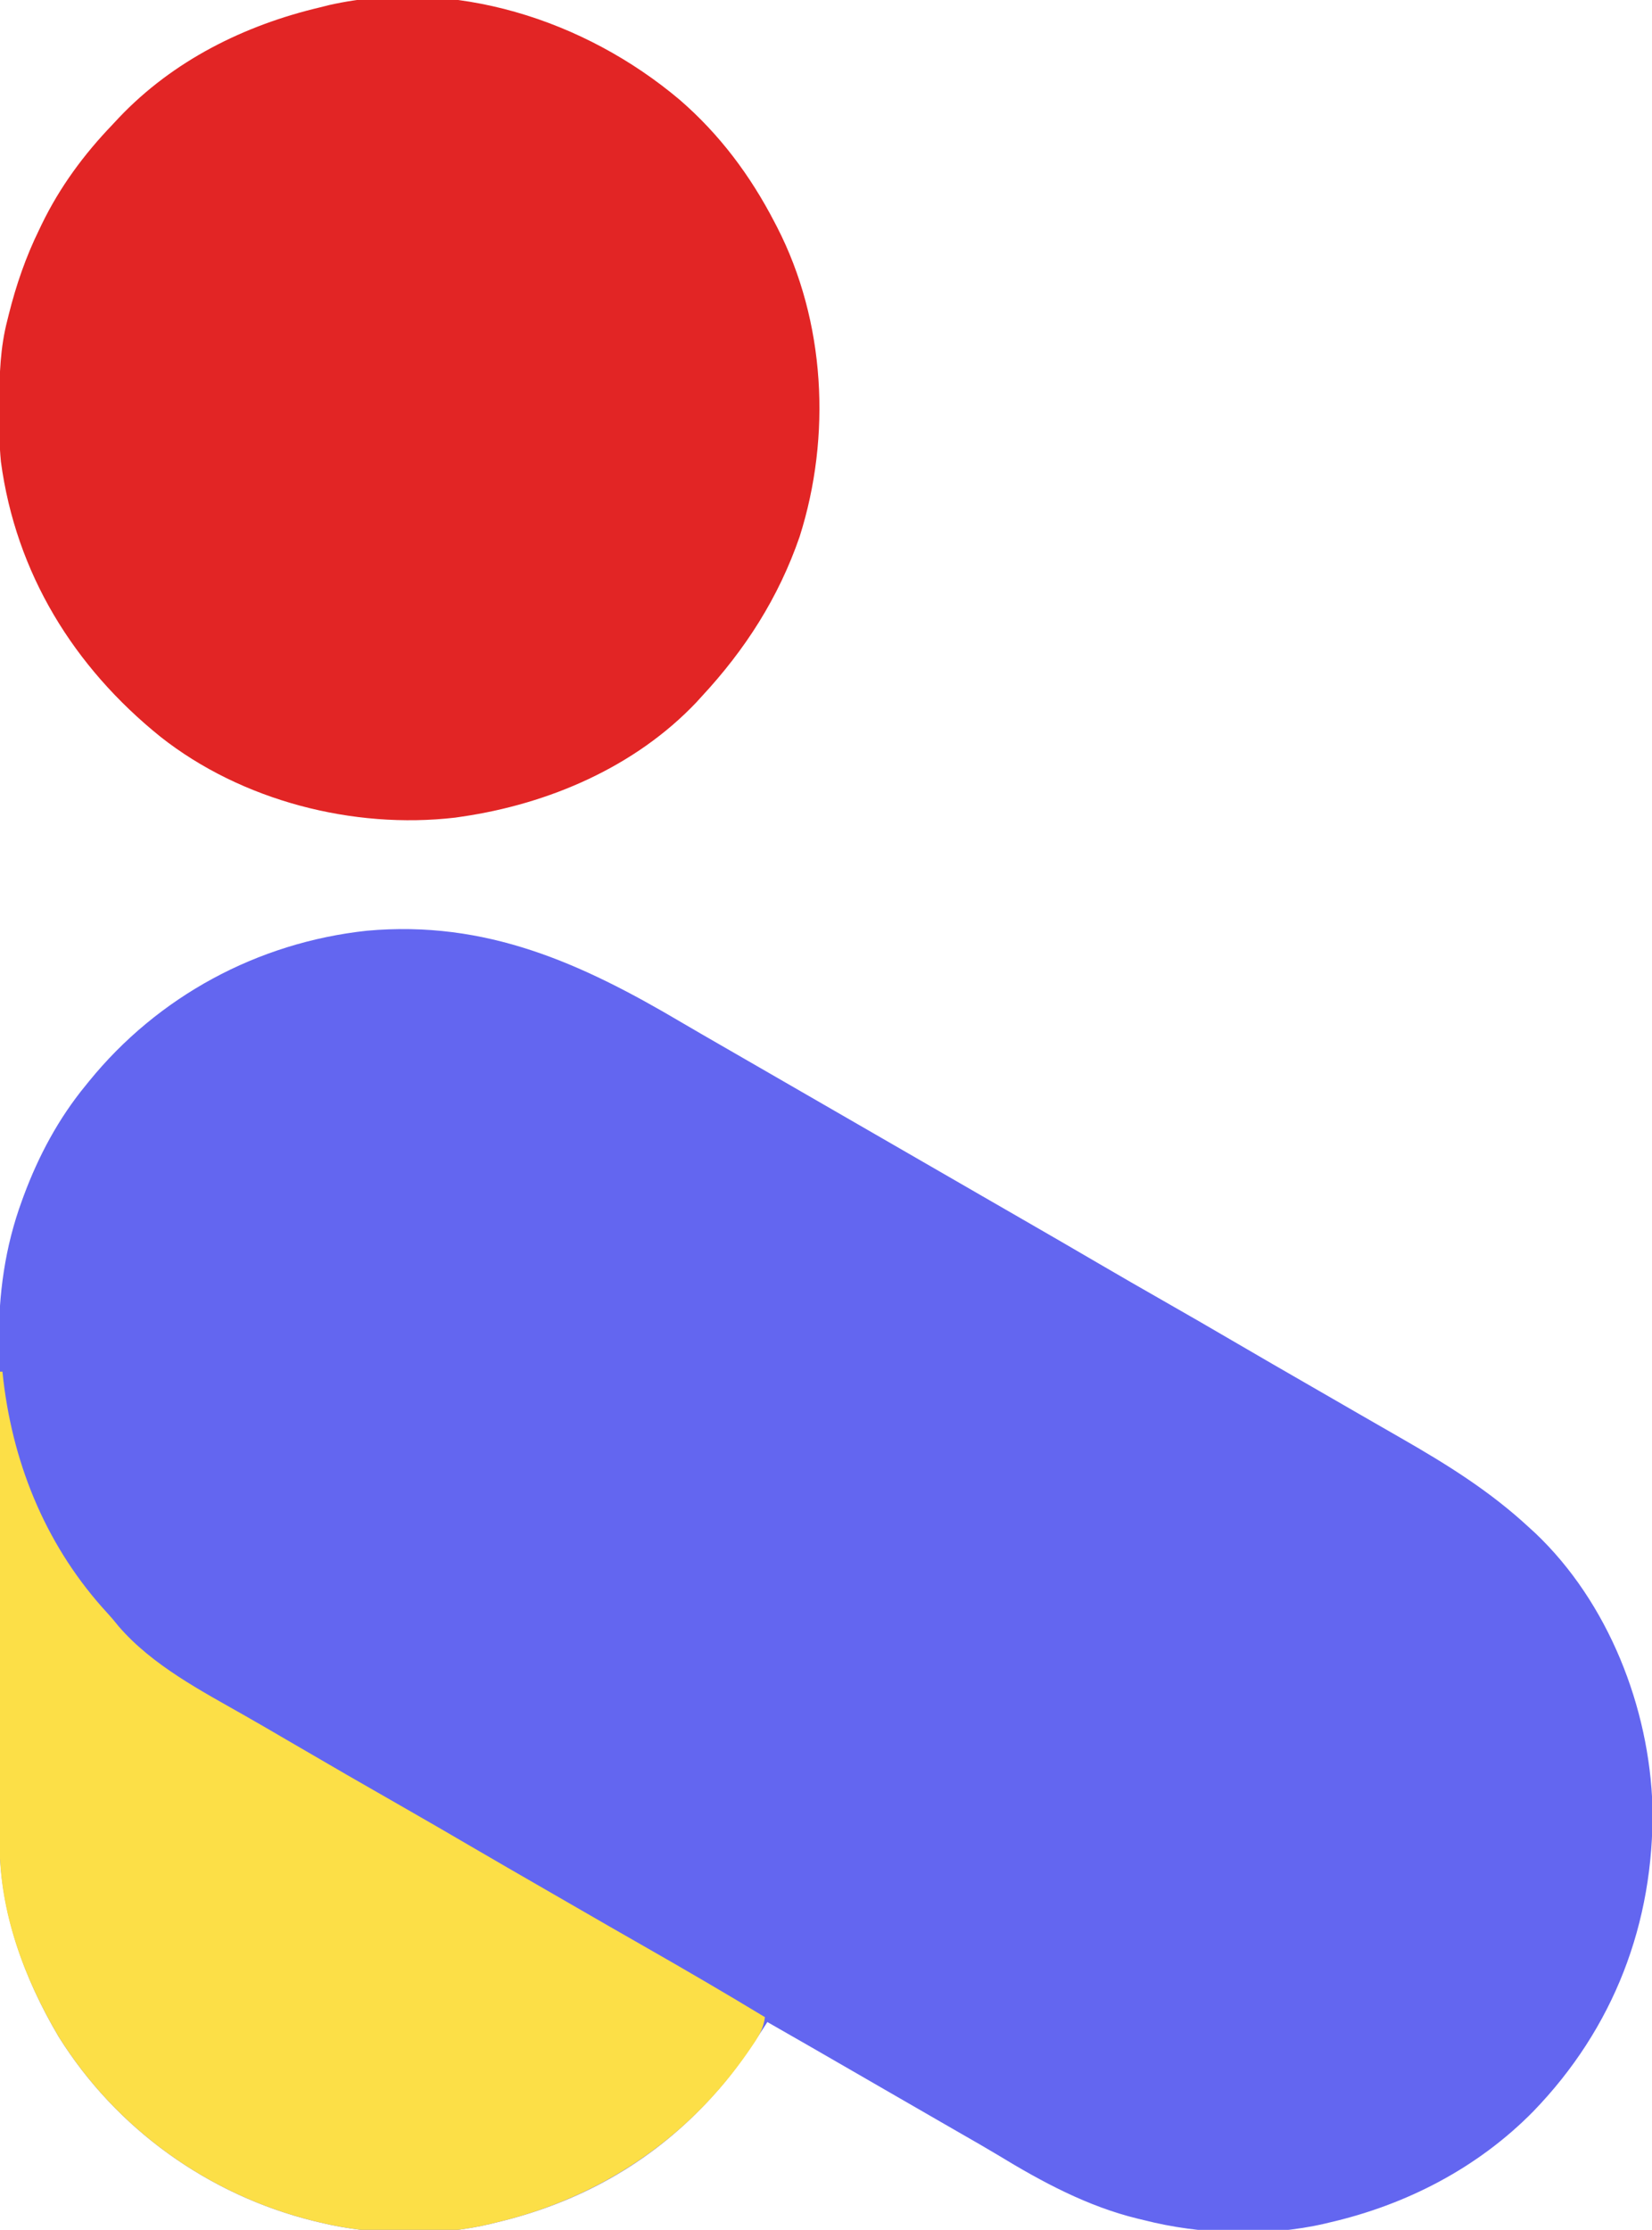
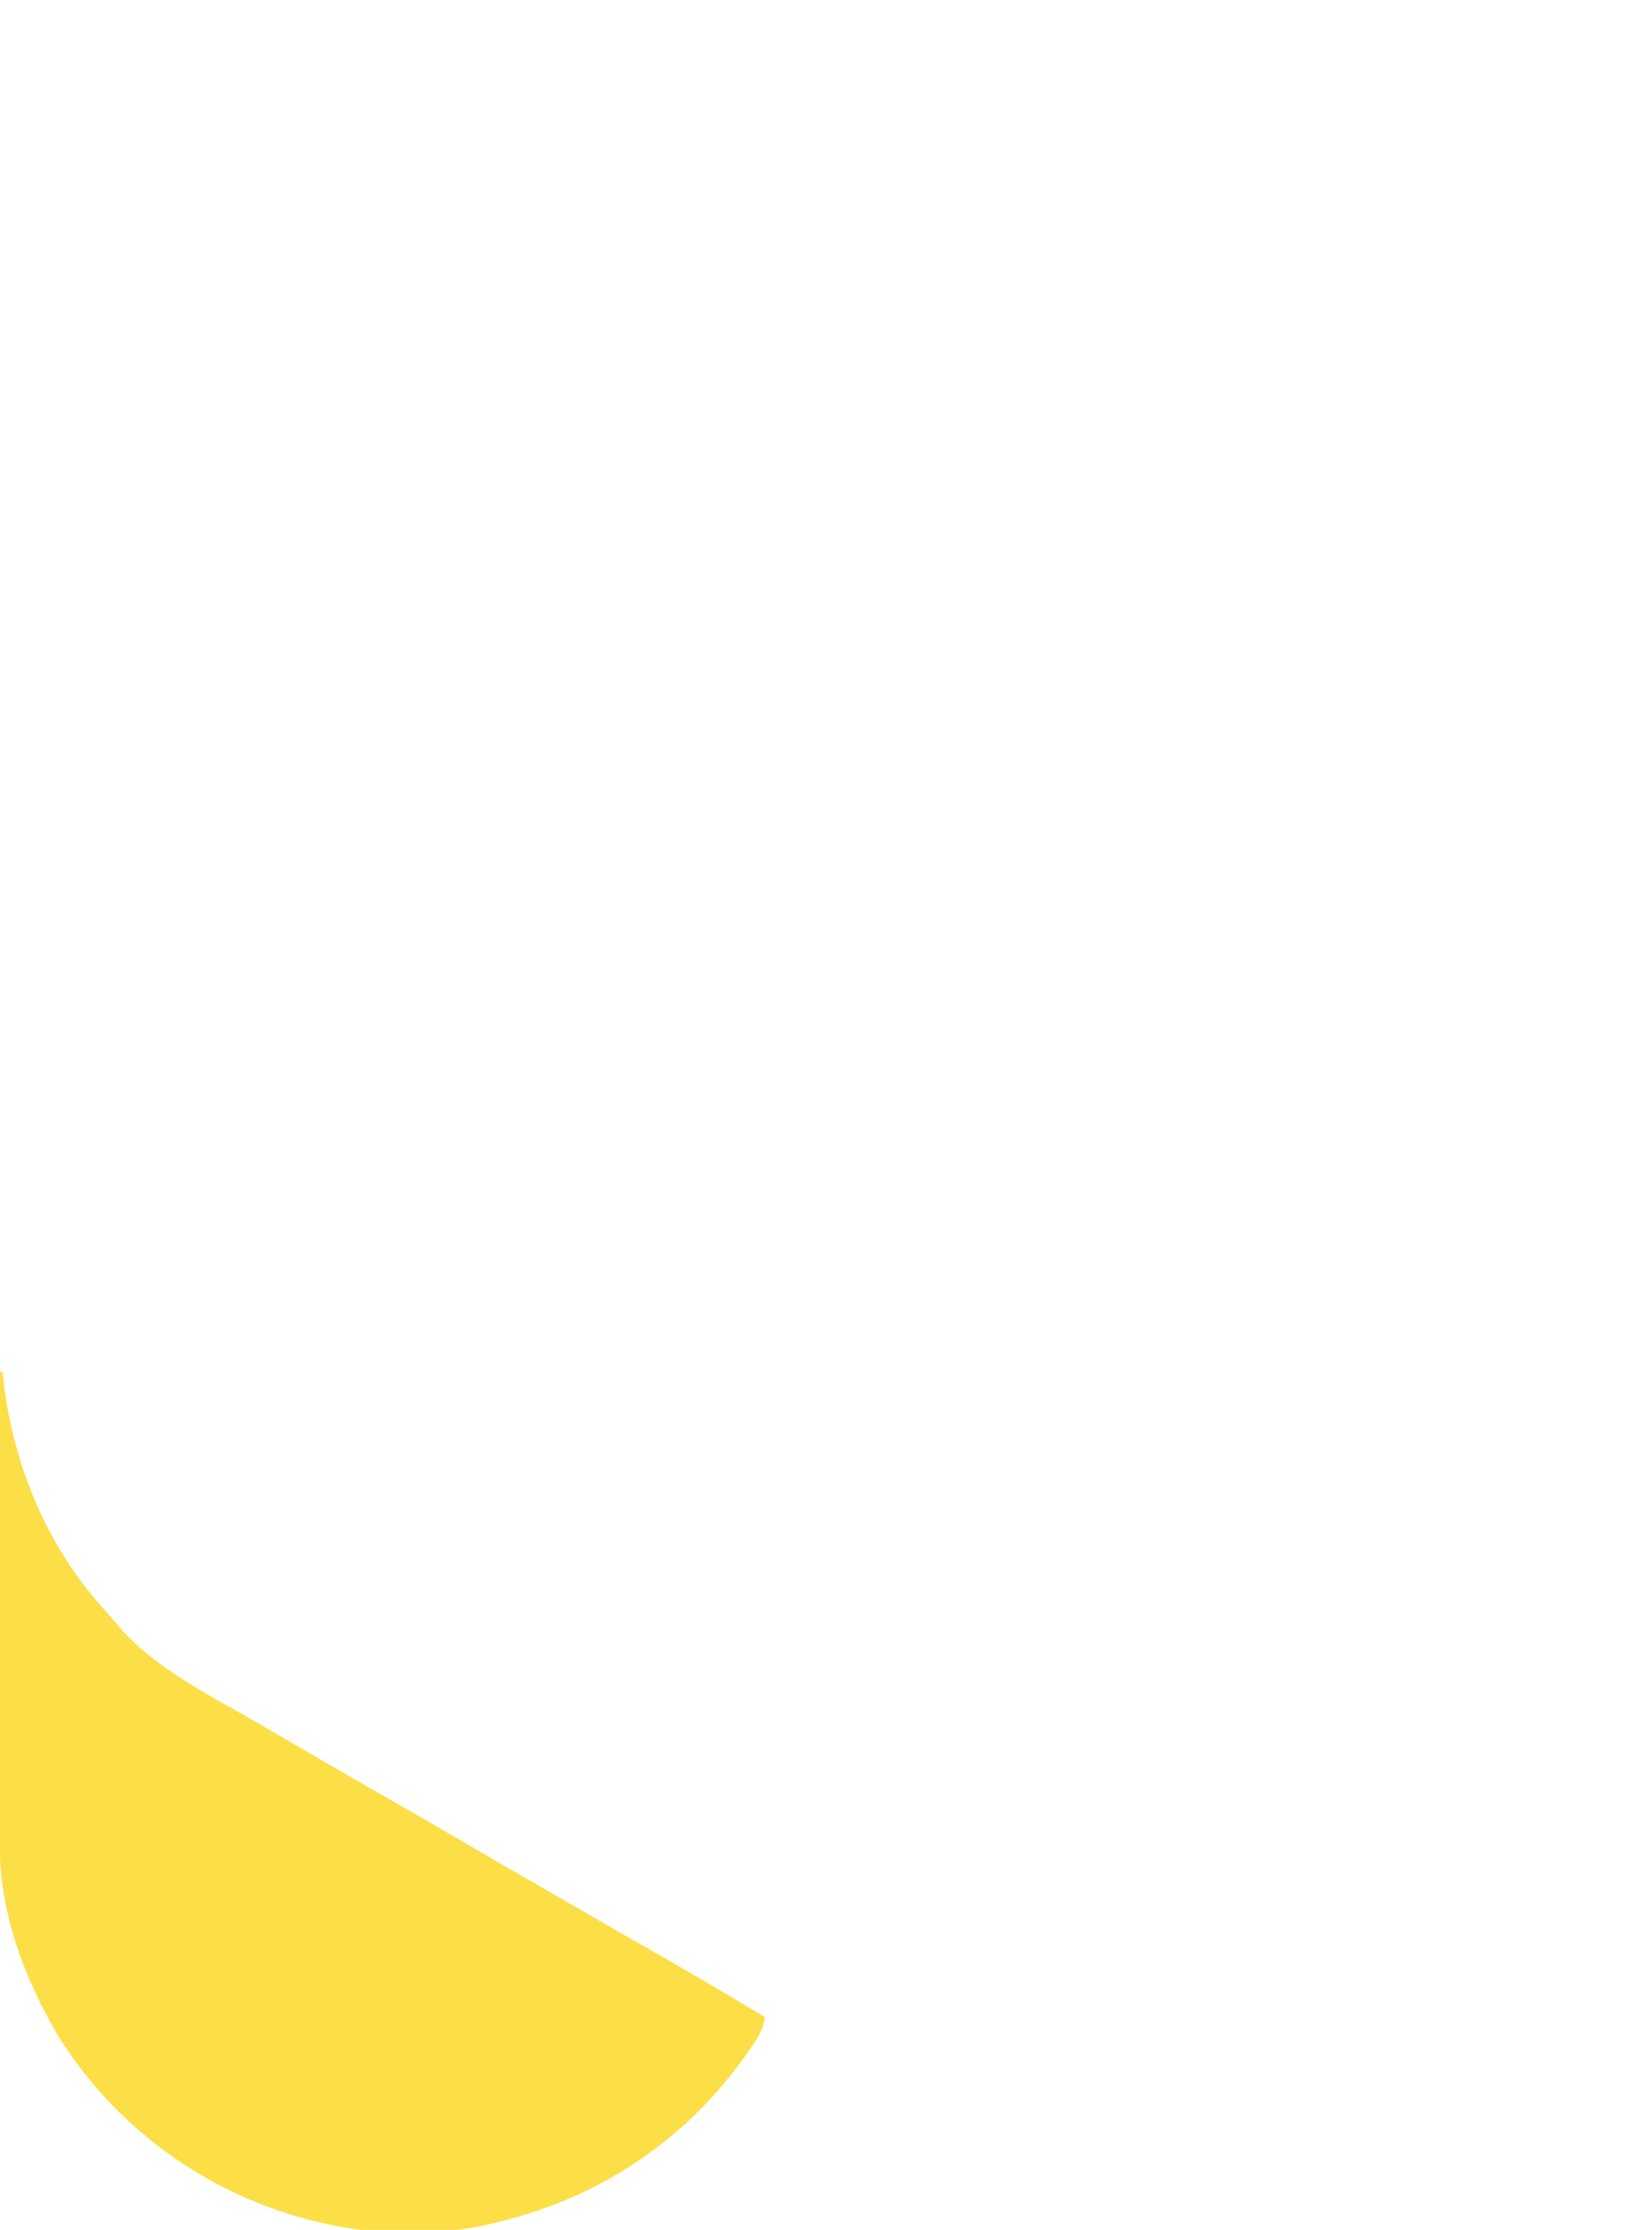
<svg xmlns="http://www.w3.org/2000/svg" version="1.1" width="676" height="912">
-   <path d="M0 0 C5.306 3.122 10.642 6.191 15.977 9.263 C18.162 10.522 20.347 11.781 22.532 13.04 C23.617 13.665 24.702 14.29 25.82 14.934 C31.249 18.062 36.675 21.194 42.102 24.325 C44.269 25.575 46.435 26.825 48.602 28.075 C81.102 46.825 81.102 46.825 113.602 65.575 C114.675 66.194 115.747 66.813 116.853 67.45 C119.018 68.7 121.183 69.949 123.348 71.198 C128.788 74.337 134.23 77.475 139.672 80.61 C150.124 86.633 160.565 92.672 170.977 98.763 C179.655 103.838 188.368 108.848 197.102 113.825 C206.823 119.365 216.511 124.959 226.169 130.609 C236.693 136.763 247.256 142.849 257.82 148.934 C261.084 150.815 264.347 152.697 267.61 154.579 C268.682 155.198 269.755 155.816 270.859 156.454 C273.015 157.698 275.17 158.942 277.325 160.187 C282.885 163.397 288.45 166.599 294.024 169.786 C313.186 180.758 330.867 191.717 347.102 206.825 C347.819 207.476 348.535 208.127 349.274 208.798 C379.193 237.134 396.11 280.194 397.305 321.06 C397.975 368.282 381.475 411.359 348.519 445.384 C325.791 468.504 296.586 483.582 265.102 490.825 C264.42 490.989 263.739 491.153 263.037 491.321 C239.615 496.717 212.284 495.772 189.102 489.825 C188.294 489.632 187.486 489.439 186.654 489.24 C166.134 484.26 147.411 474.184 129.485 463.258 C124.587 460.313 119.619 457.486 114.665 454.638 C112.416 453.342 110.167 452.047 107.918 450.751 C106.789 450.101 105.66 449.451 104.497 448.781 C99.03 445.632 93.566 442.478 88.102 439.325 C85.951 438.084 83.8 436.843 81.649 435.603 C77.739 433.347 73.829 431.09 69.919 428.833 C52.531 418.793 52.531 418.793 35.102 408.825 C34.796 409.302 34.49 409.78 34.175 410.271 C27.441 420.72 20.57 430.707 12.102 439.825 C11.547 440.424 10.992 441.023 10.419 441.641 C-13.157 466.771 -42.413 482.952 -75.898 490.825 C-76.547 490.989 -77.196 491.153 -77.865 491.321 C-99.411 496.605 -126.414 496.093 -147.898 490.825 C-148.729 490.627 -149.559 490.428 -150.415 490.223 C-193.494 479.63 -231.346 452.525 -254.898 414.825 C-269.144 390.802 -279.051 363.446 -279.045 335.248 C-279.049 334.302 -279.052 333.356 -279.056 332.381 C-279.067 329.221 -279.071 326.06 -279.075 322.899 C-279.081 320.628 -279.088 318.358 -279.095 316.087 C-279.116 308.634 -279.126 301.181 -279.136 293.728 C-279.14 291.154 -279.144 288.581 -279.149 286.007 C-279.165 275.292 -279.18 264.576 -279.187 253.861 C-279.189 251.084 -279.191 248.307 -279.193 245.53 C-279.194 244.84 -279.194 244.15 -279.195 243.439 C-279.203 232.293 -279.228 221.147 -279.261 210.001 C-279.294 198.522 -279.311 187.043 -279.315 175.564 C-279.317 169.134 -279.326 162.704 -279.351 156.273 C-279.375 150.21 -279.379 144.147 -279.369 138.083 C-279.368 135.875 -279.374 133.667 -279.388 131.459 C-279.508 111.218 -276.908 91.894 -269.898 72.825 C-269.529 71.816 -269.529 71.816 -269.153 70.786 C-263.089 54.508 -254.941 39.278 -243.898 25.825 C-243.452 25.274 -243.007 24.723 -242.547 24.155 C-214.246 -10.692 -173.537 -32.678 -128.824 -37.507 C-79.988 -41.925 -41.114 -24.302 0 0 Z " fill="#6366F0" transform="translate(278.898,418.175)" />
-   <path d="M0 0 C16.36 14.147 28.964 31.021 38.875 50.188 C39.195 50.801 39.514 51.414 39.843 52.045 C59.667 90.625 62.143 137.546 49.089 178.664 C40.473 203.64 26.829 224.895 8.875 244.188 C8.224 244.904 7.573 245.621 6.902 246.359 C-18.158 272.82 -53.543 288.001 -89.125 293.188 C-90.029 293.32 -90.932 293.453 -91.863 293.59 C-133.625 298.452 -179.27 286.709 -212.432 260.55 C-247.939 231.974 -271.624 193.65 -277.75 148.019 C-278.453 140.832 -278.473 133.653 -278.438 126.438 C-278.435 125.642 -278.433 124.847 -278.431 124.027 C-278.381 112.497 -278.035 101.401 -275.125 90.188 C-274.921 89.363 -274.717 88.539 -274.507 87.69 C-271.484 75.658 -267.583 64.324 -262.125 53.188 C-261.797 52.502 -261.468 51.817 -261.13 51.111 C-253.719 35.783 -243.908 22.467 -232.125 10.188 C-231.247 9.246 -230.369 8.305 -229.465 7.336 C-207.305 -15.994 -178.198 -30.491 -147.125 -37.812 C-145.215 -38.292 -145.215 -38.292 -143.266 -38.781 C-92.624 -50.073 -38.861 -32.759 0 0 Z " fill="#E22525" transform="translate(278.125,40.812)" />
  <path d="M0 0 C0.33 0 0.66 0 1 0 C1.135 1.238 1.271 2.475 1.41 3.75 C5.676 39.324 19.606 72.395 44.012 98.824 C45.607 100.57 47.099 102.333 48.562 104.188 C62.431 120.189 82.166 130.436 100.289 140.738 C106.113 144.055 111.903 147.429 117.688 150.812 C133.949 160.319 150.261 169.736 166.625 179.062 C175.019 183.848 183.37 188.704 191.712 193.581 C202.348 199.796 213.021 205.947 223.696 212.096 C227.026 214.015 230.355 215.937 233.684 217.859 C243.651 223.616 253.624 229.363 263.625 235.062 C280.197 244.513 296.683 254.115 313 264 C312.477 268.76 310.268 272.137 307.625 276 C306.953 276.989 306.953 276.989 306.268 277.998 C281.44 313.928 245.414 338.027 203 348 C202.351 348.164 201.702 348.327 201.033 348.496 C179.487 353.78 152.484 353.268 131 348 C129.754 347.702 129.754 347.702 128.483 347.398 C85.404 336.805 47.552 309.699 24 272 C10.038 248.455 -0.226 221.185 -0.12 193.49 C-0.121 192.659 -0.122 191.828 -0.123 190.972 C-0.124 188.202 -0.119 185.432 -0.114 182.662 C-0.113 180.671 -0.113 178.68 -0.114 176.689 C-0.114 171.293 -0.108 165.897 -0.101 160.501 C-0.095 154.858 -0.095 149.215 -0.093 143.572 C-0.09 132.891 -0.082 122.21 -0.072 111.529 C-0.061 99.367 -0.055 87.205 -0.05 75.043 C-0.04 50.028 -0.022 25.014 0 0 Z " fill="#FCDF47" transform="translate(0,561)" />
</svg>